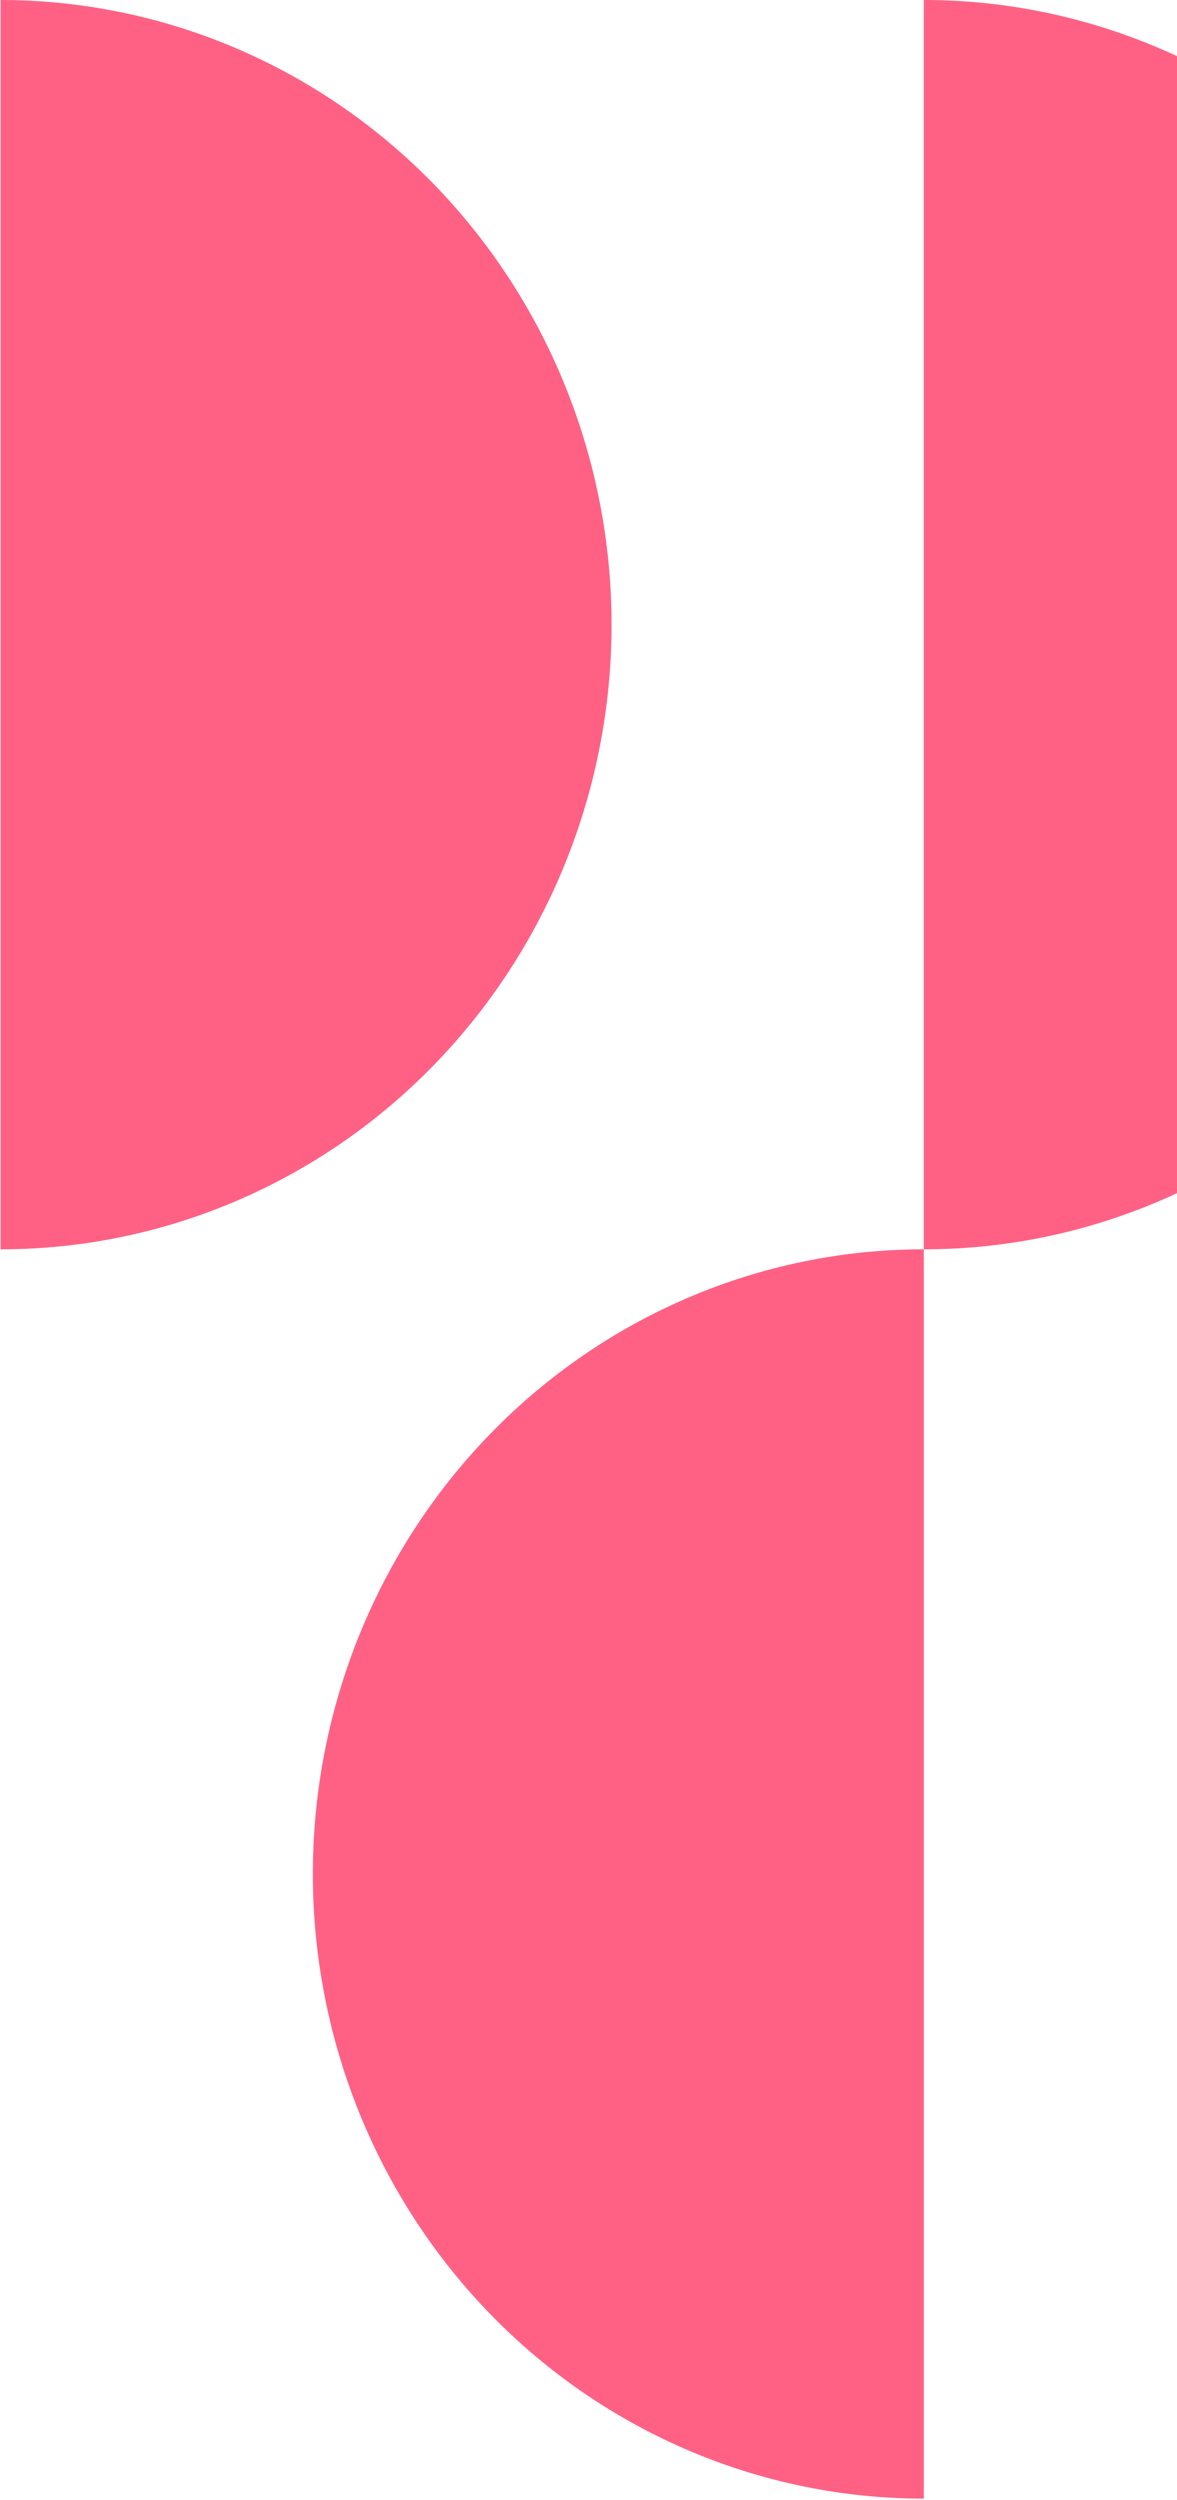
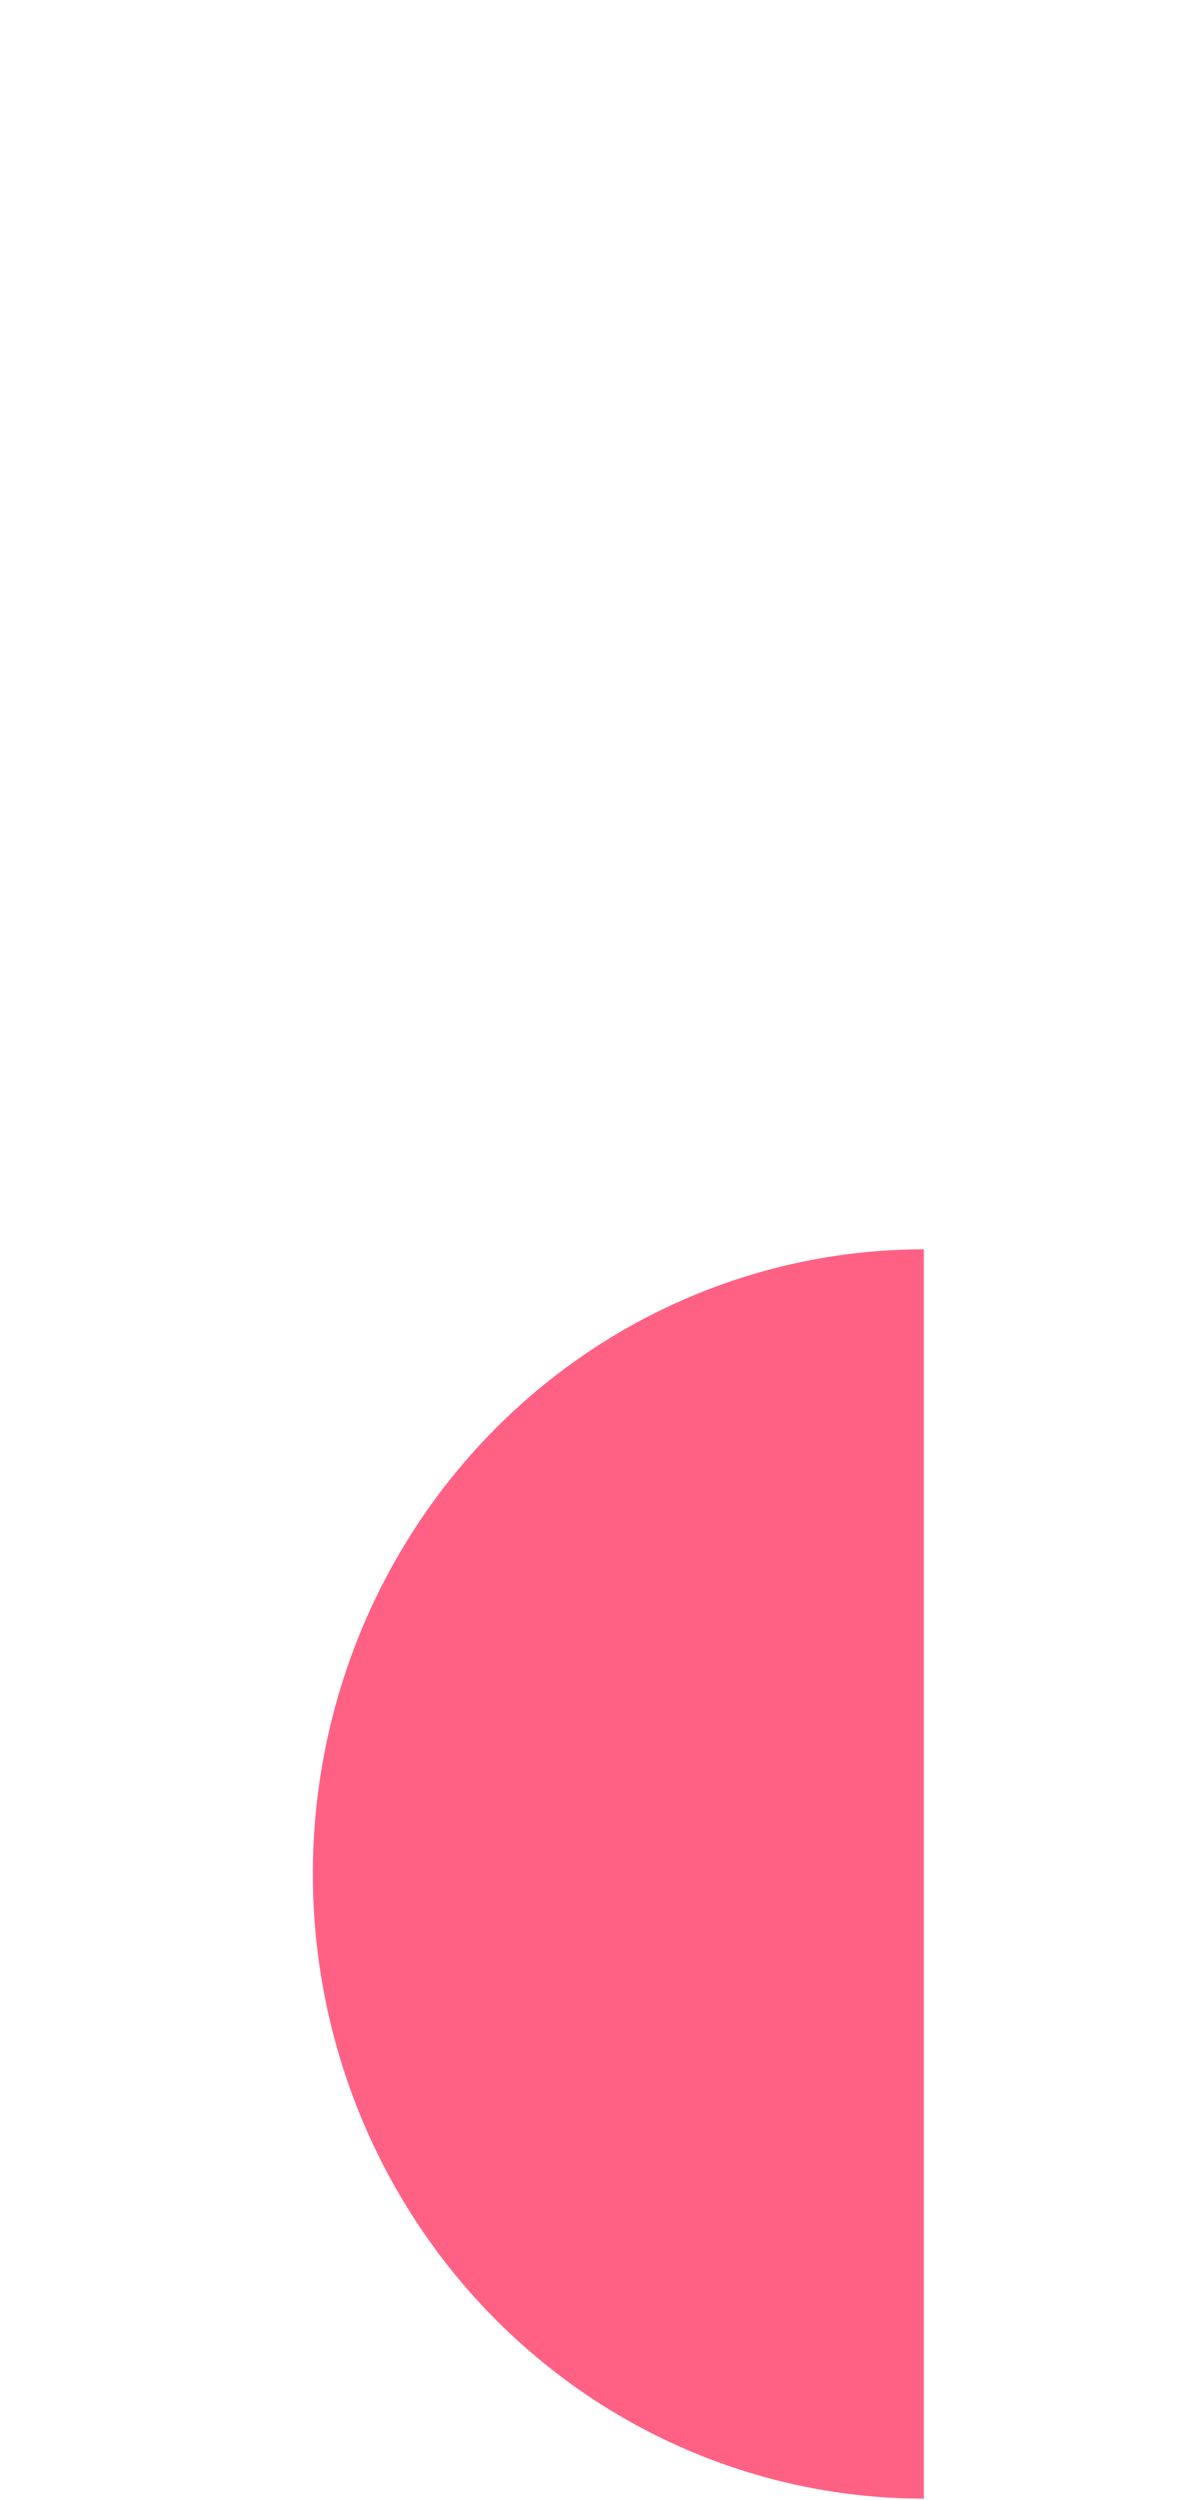
<svg xmlns="http://www.w3.org/2000/svg" width="332" height="705" viewBox="0 0 332 705" fill="none">
  <path d="M260.583 352.325C214.877 352.325 171.043 370.885 138.724 403.922C106.406 436.959 88.249 481.767 88.249 528.489C88.249 575.21 106.406 620.018 138.724 653.055C171.043 686.092 214.877 704.652 260.583 704.652L260.583 352.325Z" fill="#FF6185" />
-   <path d="M260.584 352.327C306.29 352.327 350.124 333.767 382.443 300.73C414.761 267.693 432.918 222.885 432.918 176.164C432.918 129.442 414.761 84.634 382.443 51.597C350.124 18.56 306.29 1.51966e-06 260.584 -7.53295e-06L260.584 352.327Z" fill="#FF6185" />
-   <path d="M0.169 352.327C45.875 352.327 89.709 333.767 122.027 300.73C154.346 267.693 172.503 222.885 172.503 176.164C172.503 129.442 154.346 84.634 122.028 51.597C89.709 18.56 45.875 1.51965e-06 0.169 -7.53295e-06L0.169 352.327Z" fill="#FF6185" />
</svg>